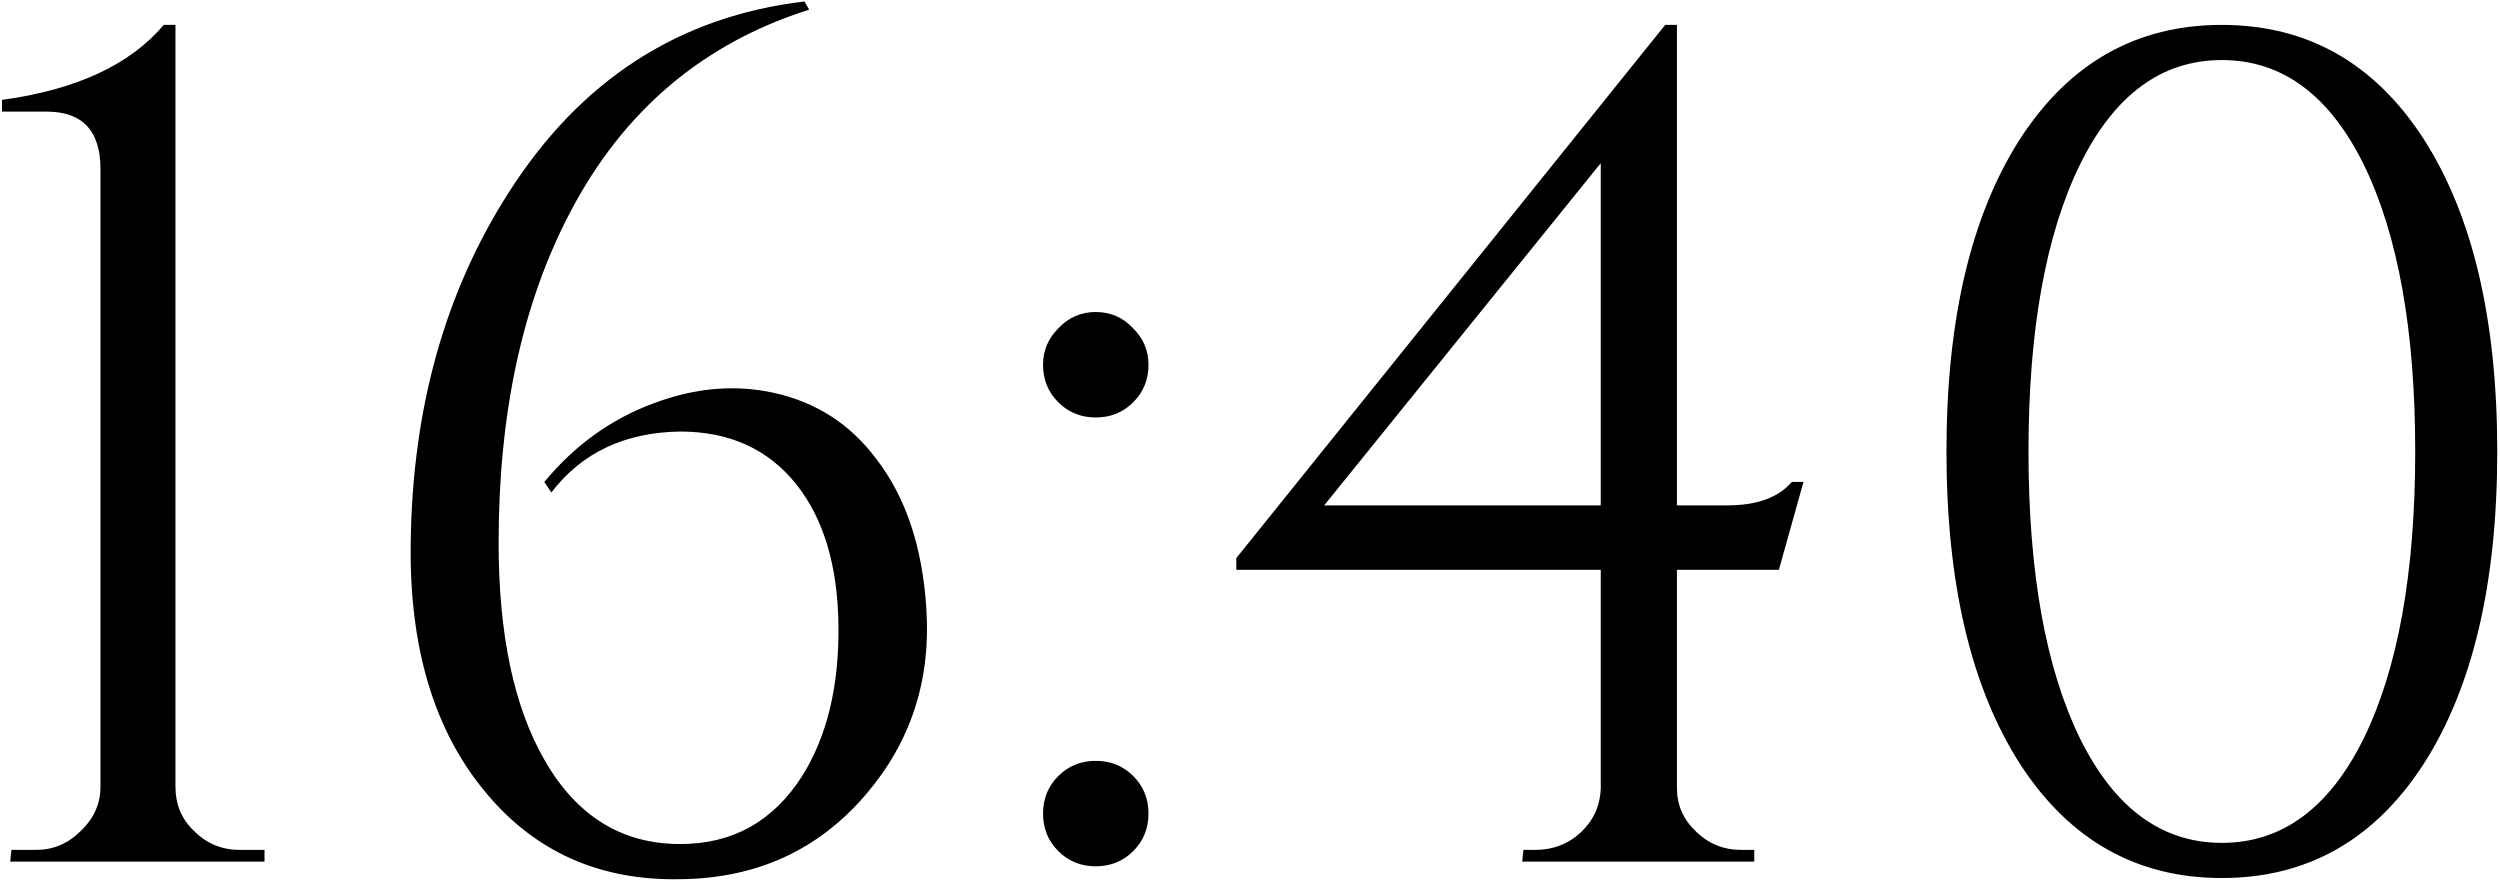
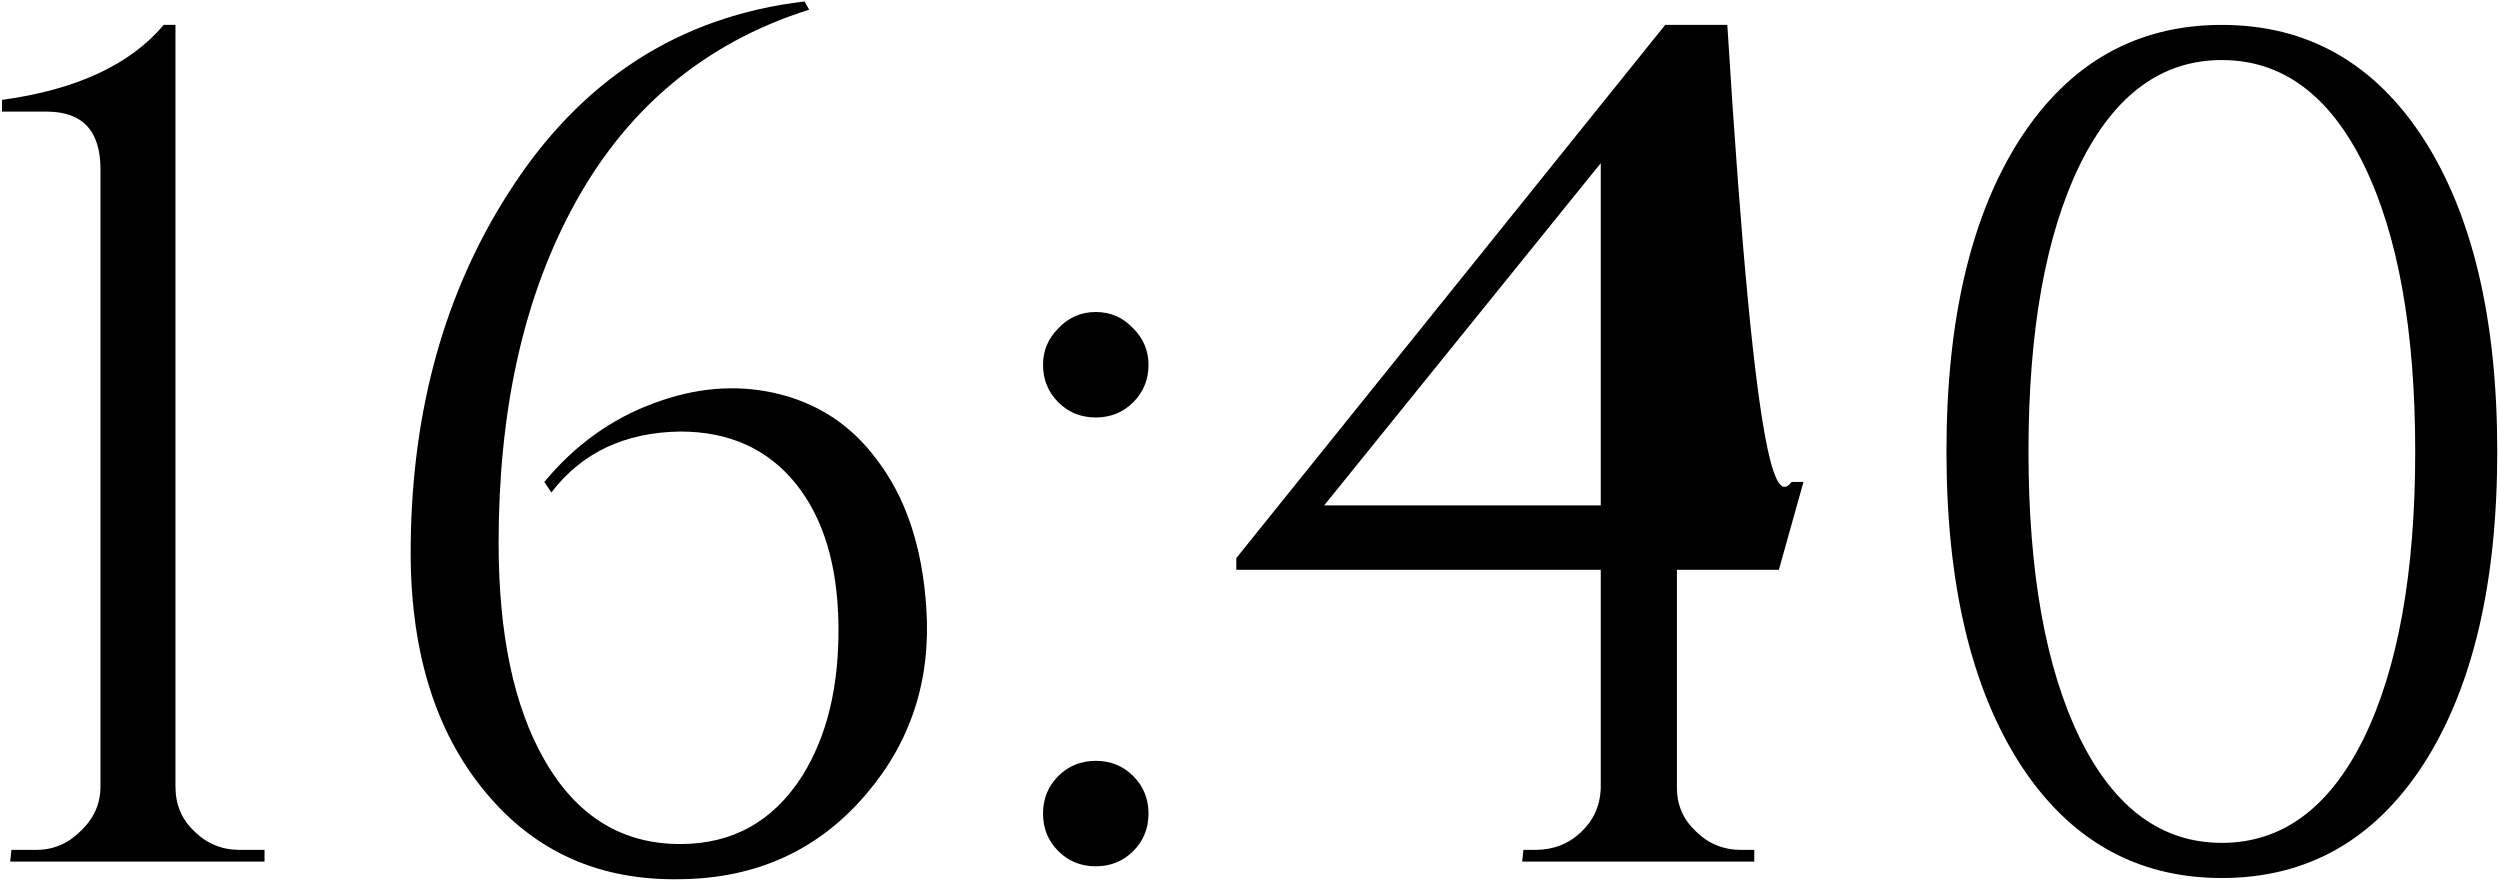
<svg xmlns="http://www.w3.org/2000/svg" width="640" height="226" viewBox="0 0 640 226" fill="none">
-   <path d="M67.719 220.574H2.62L2.92 217.574H9.22C13.62 217.574 17.419 215.974 20.619 212.774C24.02 209.574 25.72 205.774 25.72 201.374V43.274C25.72 33.474 21.119 28.574 11.919 28.574H0.52V25.574C19.52 22.974 33.319 16.574 41.919 6.374H44.919V201.374C44.919 205.974 46.52 209.774 49.719 212.774C52.919 215.974 56.819 217.574 61.419 217.574H67.719V220.574ZM139.345 123.374C147.145 113.974 156.445 107.274 167.245 103.274C177.845 99.274 188.145 98.374 198.145 100.574C208.945 102.974 217.645 108.574 224.245 117.374C231.845 127.174 236.145 139.974 237.145 155.774C238.345 173.974 233.245 189.774 221.845 203.174C209.645 217.574 193.745 224.874 174.145 225.074C153.545 225.474 136.945 218.074 124.345 202.874C111.145 187.074 104.745 165.774 105.145 138.974C105.545 104.774 113.845 74.974 130.045 49.574C148.445 20.574 173.745 4.174 205.945 0.374L207.145 2.474C179.945 11.074 159.545 28.374 145.945 54.374C133.745 77.574 127.645 105.774 127.645 138.974C127.645 162.374 131.545 180.874 139.345 194.474C147.545 208.874 159.145 216.074 174.145 216.074C187.545 216.074 197.945 210.274 205.345 198.674C211.745 188.474 214.845 175.574 214.645 159.974C214.445 144.774 210.845 132.774 203.845 123.974C196.645 114.974 186.745 110.474 174.145 110.474C159.945 110.674 148.945 115.874 141.145 126.074L139.345 123.374ZM280.516 106.874C276.716 106.874 273.516 105.574 270.916 102.974C268.316 100.374 267.016 97.174 267.016 93.374C267.016 89.774 268.316 86.674 270.916 84.074C273.516 81.274 276.716 79.874 280.516 79.874C284.316 79.874 287.516 81.274 290.116 84.074C292.716 86.674 294.016 89.774 294.016 93.374C294.016 97.174 292.716 100.374 290.116 102.974C287.516 105.574 284.316 106.874 280.516 106.874ZM280.516 221.774C276.716 221.774 273.516 220.474 270.916 217.874C268.316 215.274 267.016 212.074 267.016 208.274C267.016 204.474 268.316 201.274 270.916 198.674C273.516 196.074 276.716 194.774 280.516 194.774C284.316 194.774 287.516 196.074 290.116 198.674C292.716 201.274 294.016 204.474 294.016 208.274C294.016 212.074 292.716 215.274 290.116 217.874C287.516 220.474 284.316 221.774 280.516 221.774ZM429.292 145.874V201.674C429.292 206.074 430.892 209.774 434.092 212.774C437.292 215.974 441.192 217.574 445.792 217.574H449.092V220.574H389.692L389.992 217.574H392.992C397.592 217.574 401.492 216.074 404.692 213.074C407.892 210.074 409.592 206.374 409.792 201.974V145.874H316.492V142.874L426.292 6.374H429.292V129.374H442.192C449.792 129.374 455.292 127.374 458.692 123.374H461.692L455.392 145.874H429.292ZM409.792 129.374V41.774L338.992 129.374H409.792ZM568.795 6.374C590.595 6.374 607.795 16.074 620.395 35.474C632.995 55.074 639.295 81.774 639.295 115.574C639.295 149.374 632.995 176.074 620.395 195.674C607.795 215.074 590.595 224.774 568.795 224.774C546.995 224.774 529.795 215.074 517.195 195.674C504.595 176.074 498.295 149.374 498.295 115.574C498.295 81.774 504.595 55.074 517.195 35.474C529.795 16.074 546.995 6.374 568.795 6.374ZM568.795 15.374C553.395 15.374 541.295 24.274 532.495 42.074C523.695 60.074 519.295 84.574 519.295 115.574C519.295 146.574 523.695 171.074 532.495 189.074C541.295 206.874 553.395 215.774 568.795 215.774C584.195 215.774 596.295 206.874 605.095 189.074C613.895 171.074 618.295 146.574 618.295 115.574C618.295 84.574 613.895 60.074 605.095 42.074C596.295 24.274 584.195 15.374 568.795 15.374Z" fill="black" />
+   <path d="M67.719 220.574H2.62L2.92 217.574H9.22C13.62 217.574 17.419 215.974 20.619 212.774C24.02 209.574 25.72 205.774 25.72 201.374V43.274C25.72 33.474 21.119 28.574 11.919 28.574H0.52V25.574C19.52 22.974 33.319 16.574 41.919 6.374H44.919V201.374C44.919 205.974 46.52 209.774 49.719 212.774C52.919 215.974 56.819 217.574 61.419 217.574H67.719V220.574ZM139.345 123.374C147.145 113.974 156.445 107.274 167.245 103.274C177.845 99.274 188.145 98.374 198.145 100.574C208.945 102.974 217.645 108.574 224.245 117.374C231.845 127.174 236.145 139.974 237.145 155.774C238.345 173.974 233.245 189.774 221.845 203.174C209.645 217.574 193.745 224.874 174.145 225.074C153.545 225.474 136.945 218.074 124.345 202.874C111.145 187.074 104.745 165.774 105.145 138.974C105.545 104.774 113.845 74.974 130.045 49.574C148.445 20.574 173.745 4.174 205.945 0.374L207.145 2.474C179.945 11.074 159.545 28.374 145.945 54.374C133.745 77.574 127.645 105.774 127.645 138.974C127.645 162.374 131.545 180.874 139.345 194.474C147.545 208.874 159.145 216.074 174.145 216.074C187.545 216.074 197.945 210.274 205.345 198.674C211.745 188.474 214.845 175.574 214.645 159.974C214.445 144.774 210.845 132.774 203.845 123.974C196.645 114.974 186.745 110.474 174.145 110.474C159.945 110.674 148.945 115.874 141.145 126.074L139.345 123.374ZM280.516 106.874C276.716 106.874 273.516 105.574 270.916 102.974C268.316 100.374 267.016 97.174 267.016 93.374C267.016 89.774 268.316 86.674 270.916 84.074C273.516 81.274 276.716 79.874 280.516 79.874C284.316 79.874 287.516 81.274 290.116 84.074C292.716 86.674 294.016 89.774 294.016 93.374C294.016 97.174 292.716 100.374 290.116 102.974C287.516 105.574 284.316 106.874 280.516 106.874ZM280.516 221.774C276.716 221.774 273.516 220.474 270.916 217.874C268.316 215.274 267.016 212.074 267.016 208.274C267.016 204.474 268.316 201.274 270.916 198.674C273.516 196.074 276.716 194.774 280.516 194.774C284.316 194.774 287.516 196.074 290.116 198.674C292.716 201.274 294.016 204.474 294.016 208.274C294.016 212.074 292.716 215.274 290.116 217.874C287.516 220.474 284.316 221.774 280.516 221.774ZM429.292 145.874V201.674C429.292 206.074 430.892 209.774 434.092 212.774C437.292 215.974 441.192 217.574 445.792 217.574H449.092V220.574H389.692L389.992 217.574H392.992C397.592 217.574 401.492 216.074 404.692 213.074C407.892 210.074 409.592 206.374 409.792 201.974V145.874H316.492V142.874L426.292 6.374H429.292H442.192C449.792 129.374 455.292 127.374 458.692 123.374H461.692L455.392 145.874H429.292ZM409.792 129.374V41.774L338.992 129.374H409.792ZM568.795 6.374C590.595 6.374 607.795 16.074 620.395 35.474C632.995 55.074 639.295 81.774 639.295 115.574C639.295 149.374 632.995 176.074 620.395 195.674C607.795 215.074 590.595 224.774 568.795 224.774C546.995 224.774 529.795 215.074 517.195 195.674C504.595 176.074 498.295 149.374 498.295 115.574C498.295 81.774 504.595 55.074 517.195 35.474C529.795 16.074 546.995 6.374 568.795 6.374ZM568.795 15.374C553.395 15.374 541.295 24.274 532.495 42.074C523.695 60.074 519.295 84.574 519.295 115.574C519.295 146.574 523.695 171.074 532.495 189.074C541.295 206.874 553.395 215.774 568.795 215.774C584.195 215.774 596.295 206.874 605.095 189.074C613.895 171.074 618.295 146.574 618.295 115.574C618.295 84.574 613.895 60.074 605.095 42.074C596.295 24.274 584.195 15.374 568.795 15.374Z" fill="black" />
</svg>